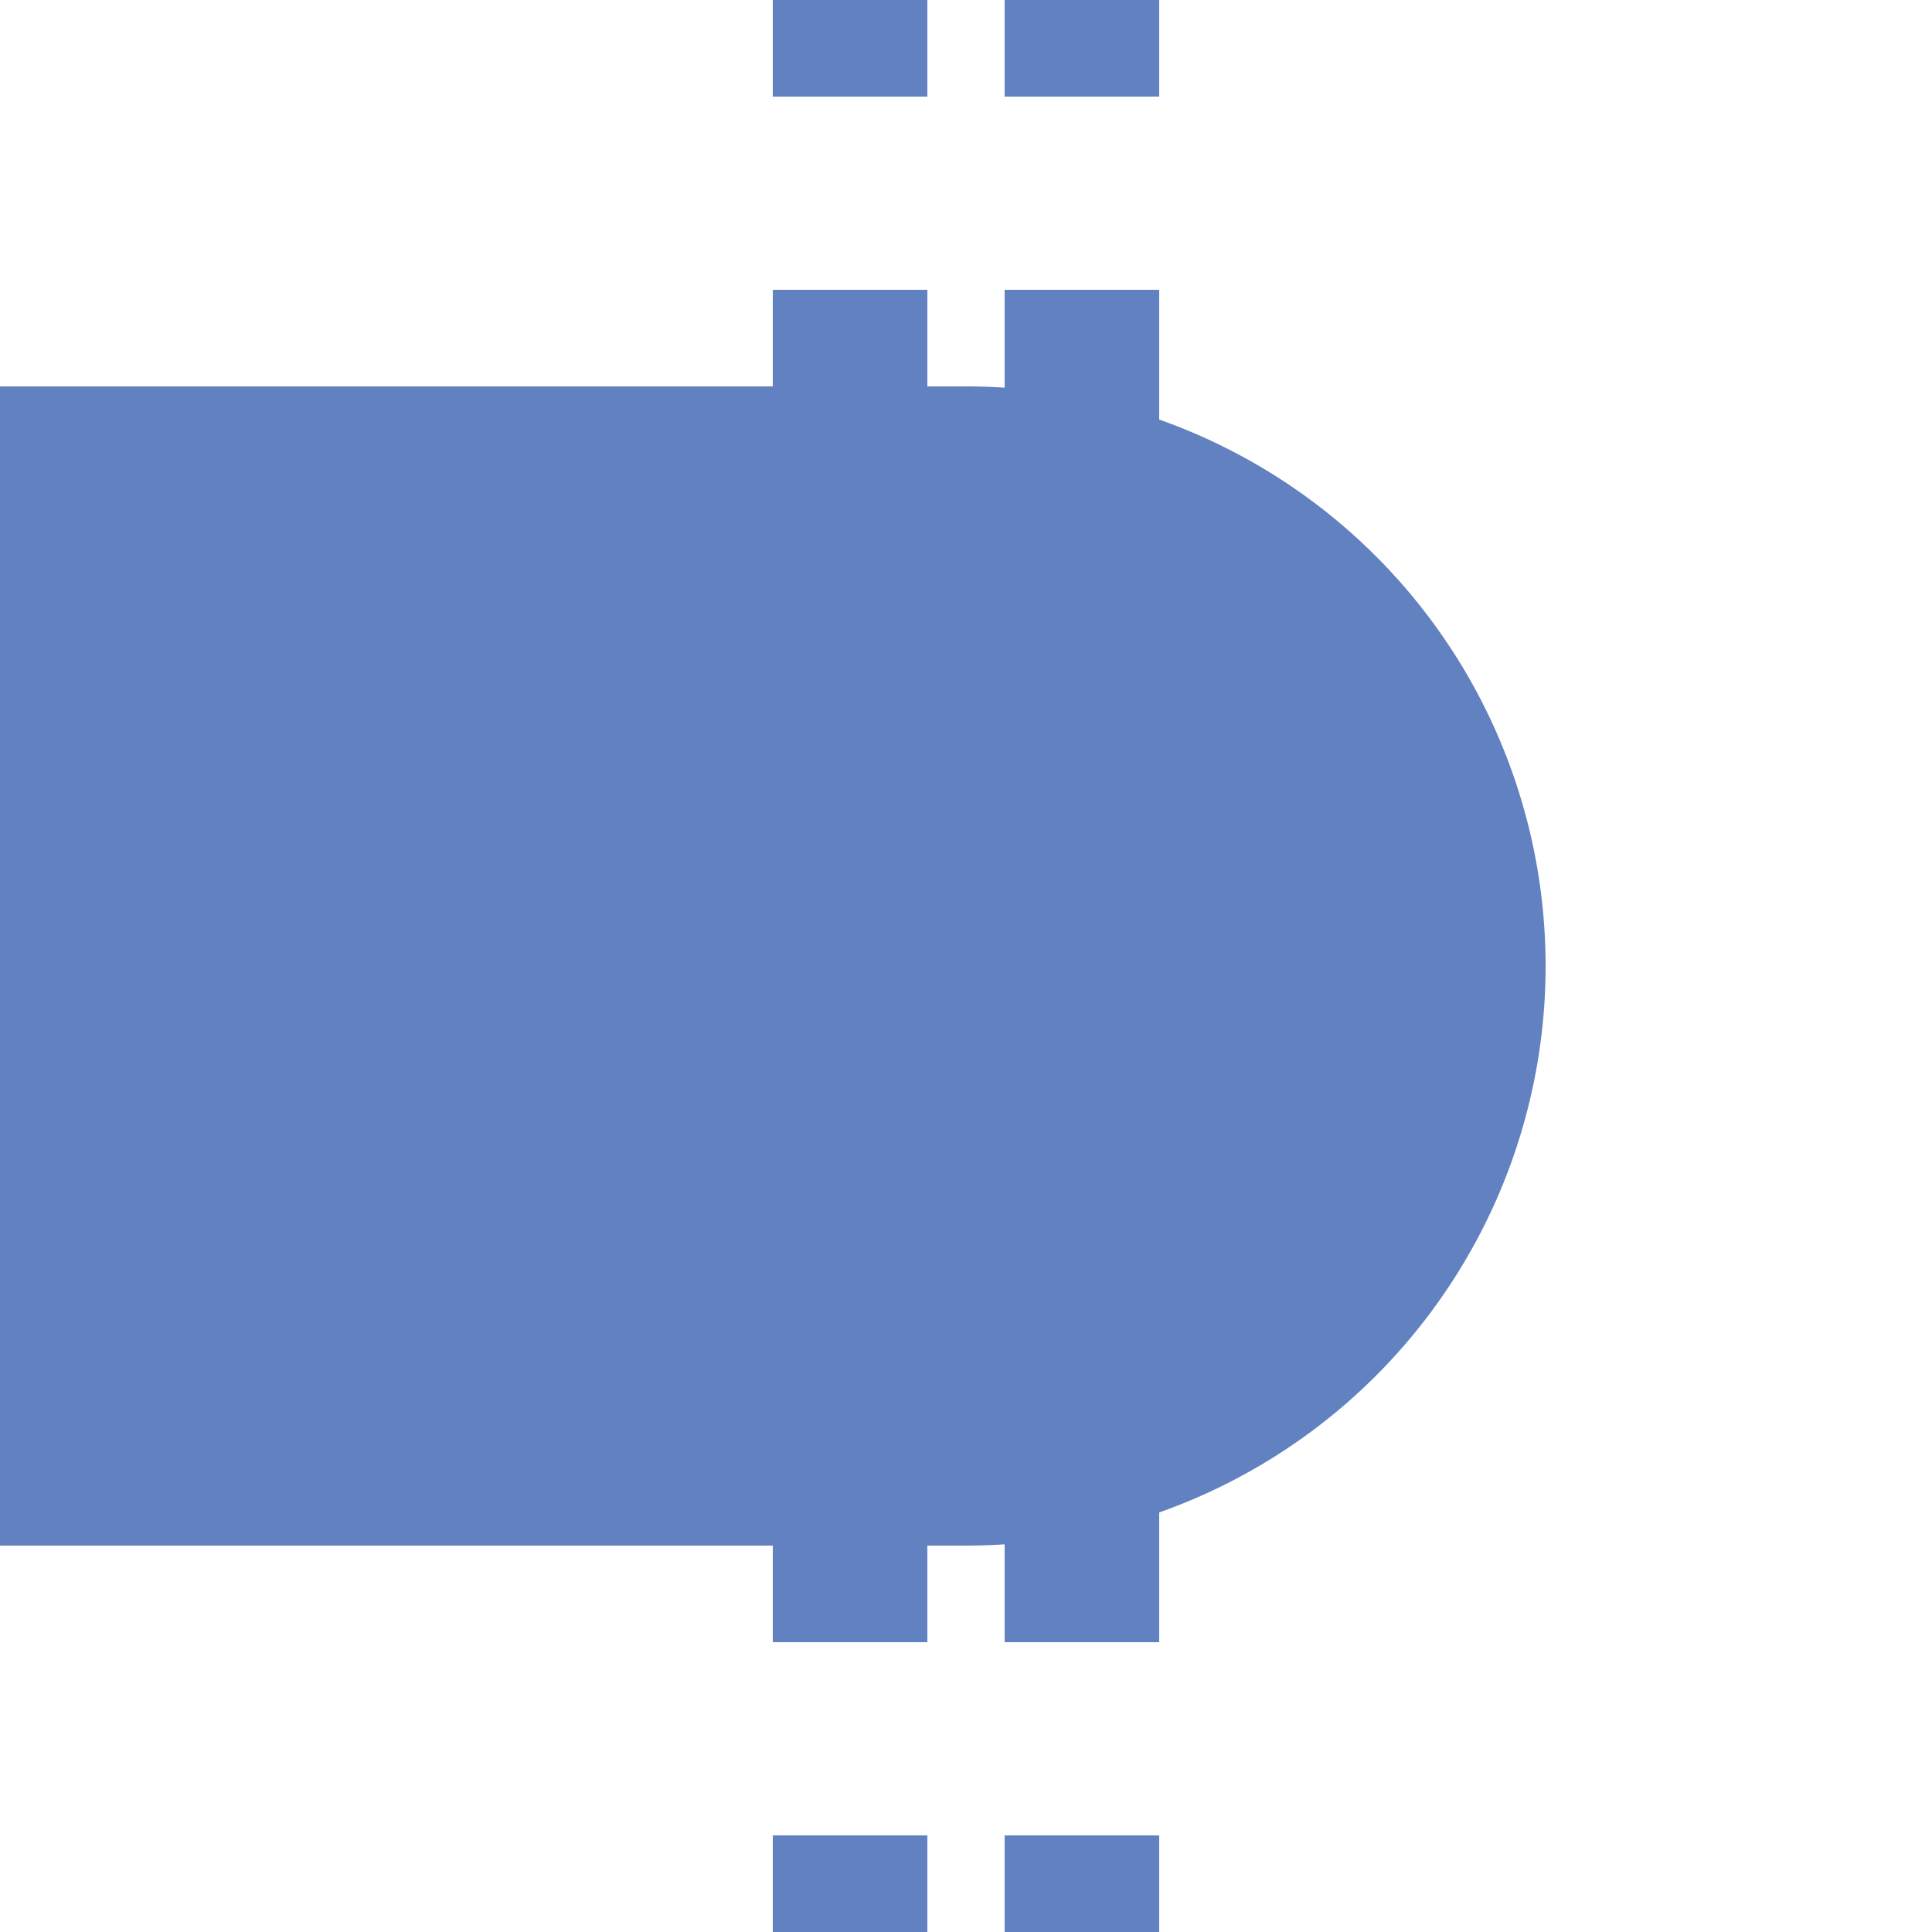
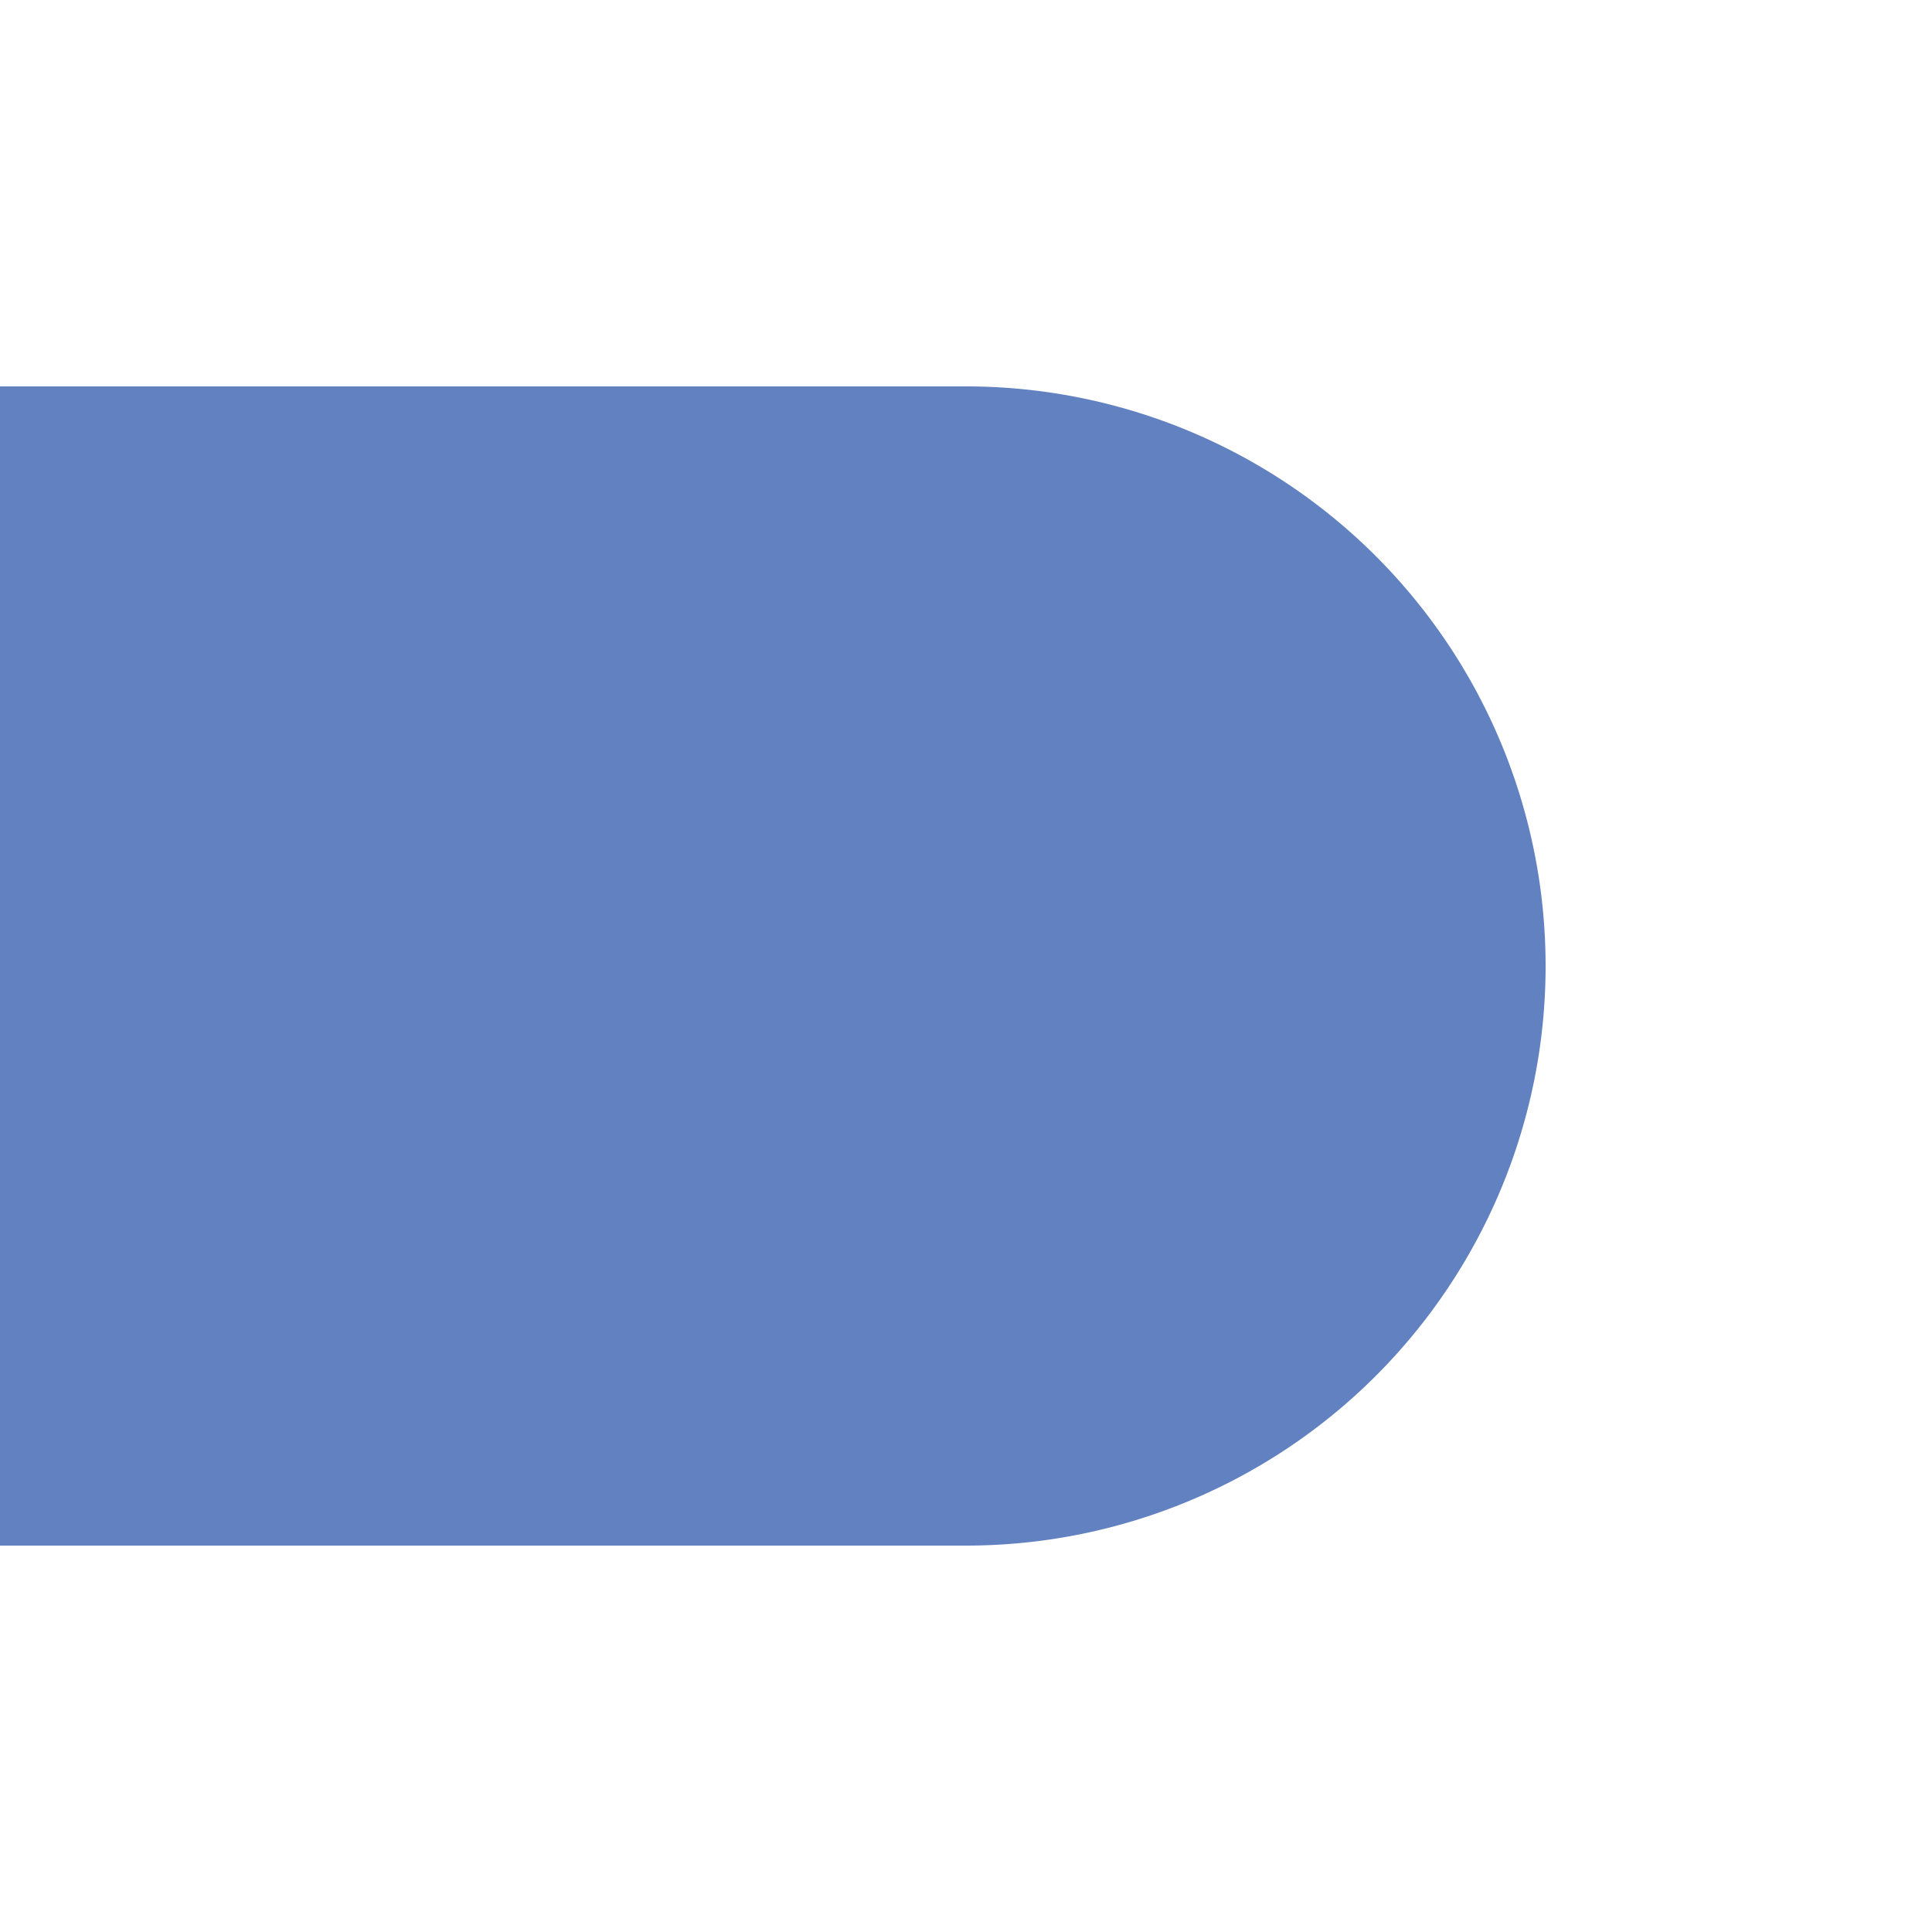
<svg xmlns="http://www.w3.org/2000/svg" width="500" height="500">
  <title>uextBHF-R</title>
-   <path stroke="#6281C0" d="m 220,525 V 0 m 60,525 V 0" stroke-width="40" stroke-dasharray="50" />
  <path fill="#6281C0" d="M 0,100 H 250 a 150,150 0 0 1 0,300 H 0" />
</svg>